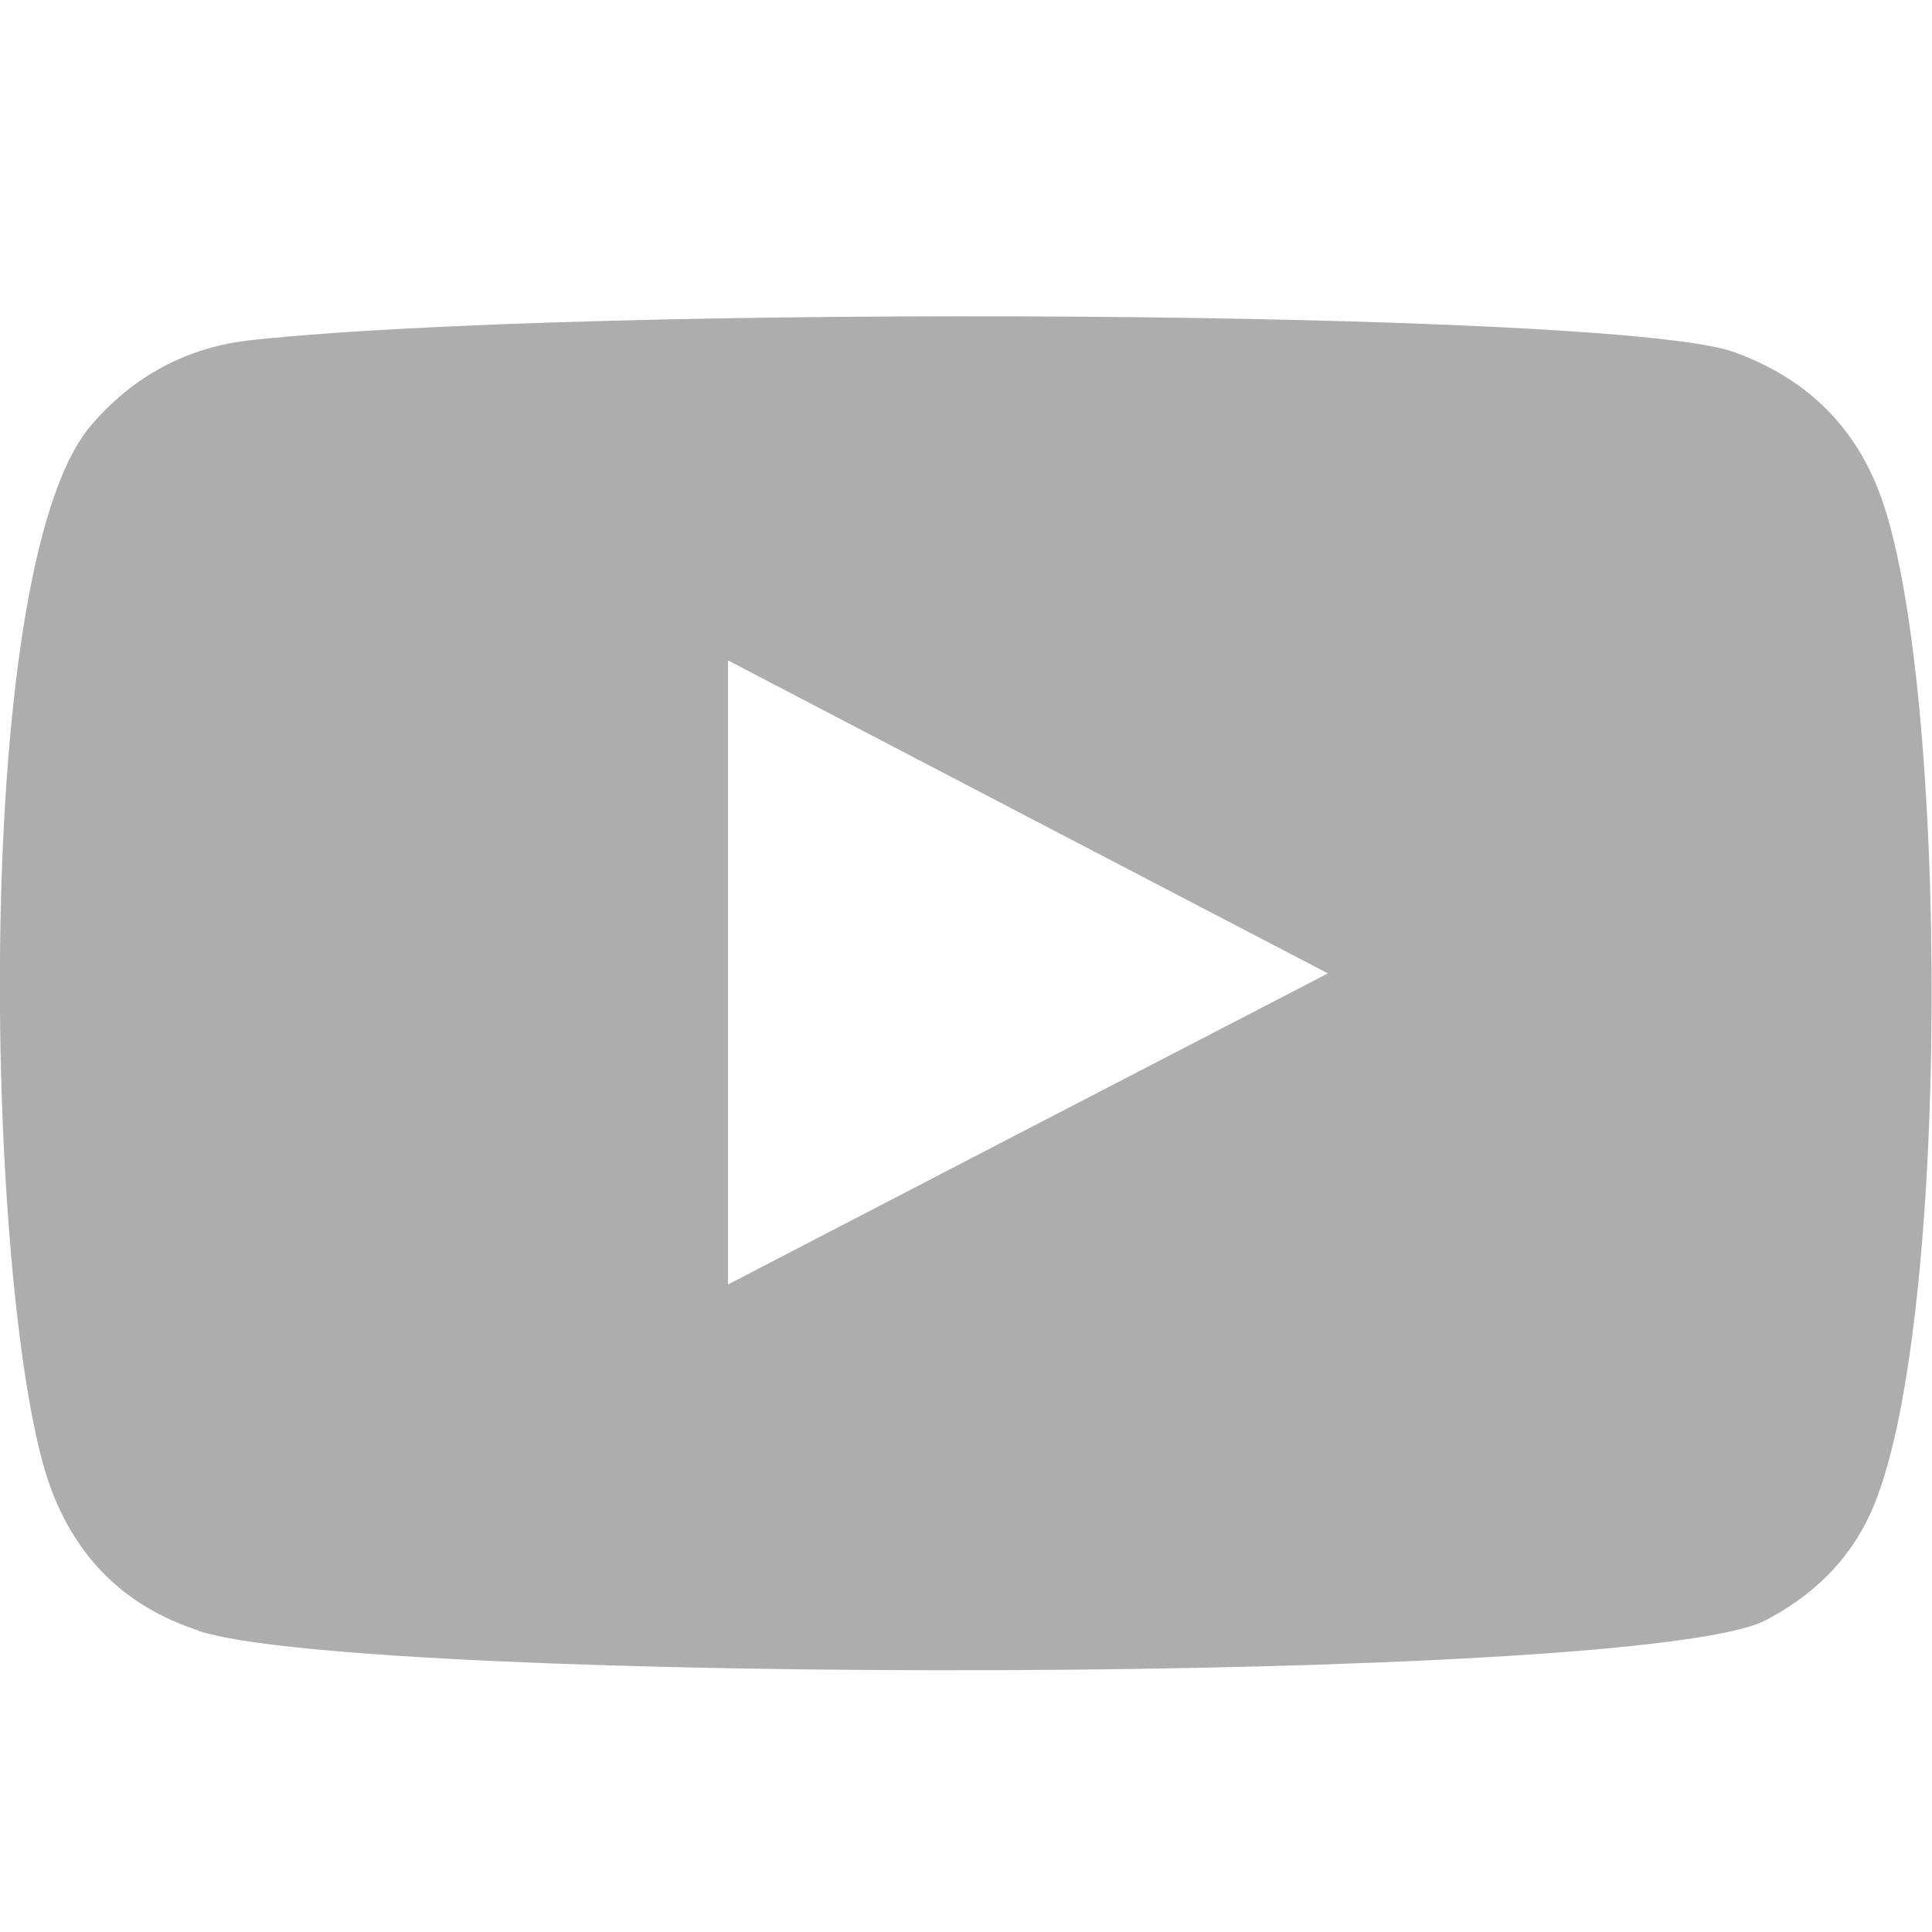
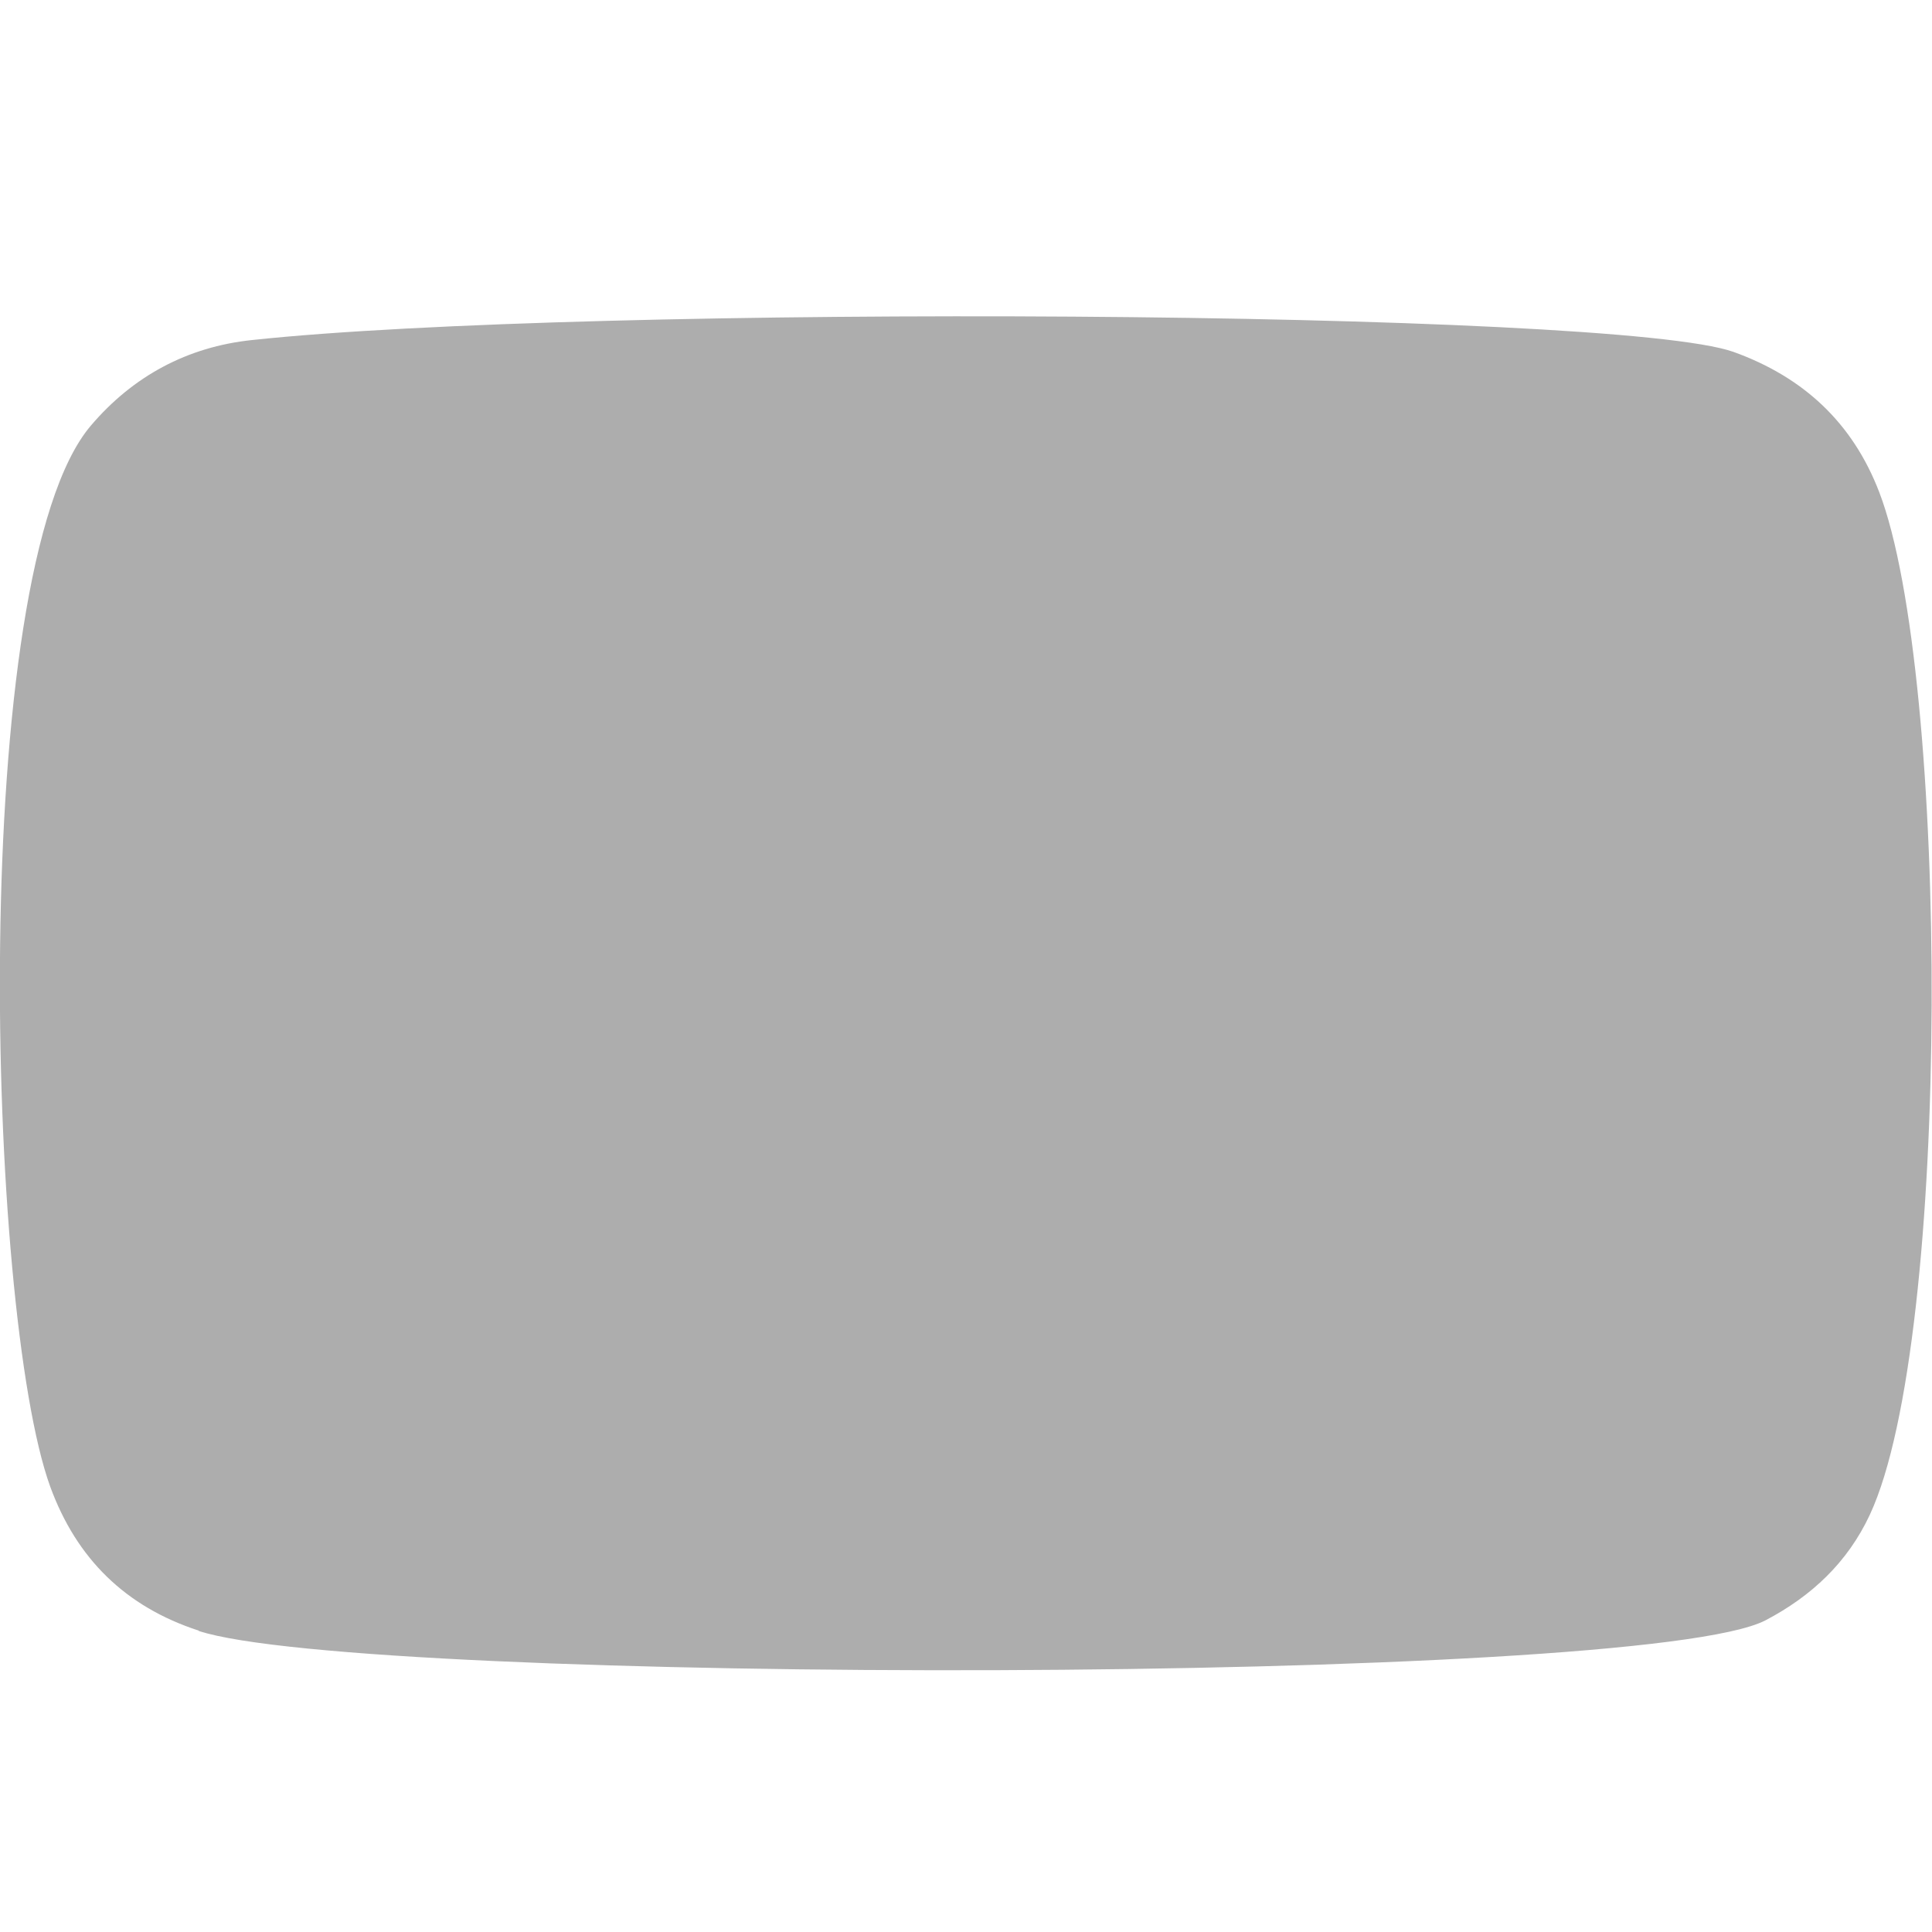
<svg xmlns="http://www.w3.org/2000/svg" id="a" viewBox="0 0 60 60">
-   <path d="m6.17,50.64c-2.27-.74-3.79-2.23-4.61-4.47C-.43,40.68-1.02,17.74,2.82,13.22c1.31-1.54,3-2.45,5.01-2.66,10.35-1.11,42.32-.95,46.01.37,2.16.78,3.69,2.19,4.52,4.35,2.18,5.67,2.26,26.29-.29,31.76-.69,1.48-1.81,2.53-3.24,3.28-3.86,2.02-43.59,2-48.66.33Zm16.44-10.75c6.22-3.23,12.39-6.43,18.63-9.66-6.26-3.26-12.42-6.48-18.63-9.72v19.39Z" style="fill:#adadad; fill-rule:evenodd; stroke-width:0px;" />
+   <path d="m6.17,50.64c-2.27-.74-3.79-2.23-4.61-4.47C-.43,40.68-1.02,17.74,2.82,13.22c1.31-1.54,3-2.45,5.01-2.66,10.35-1.11,42.32-.95,46.01.37,2.16.78,3.69,2.19,4.52,4.35,2.18,5.67,2.26,26.29-.29,31.76-.69,1.48-1.81,2.53-3.24,3.28-3.86,2.02-43.59,2-48.66.33Zm16.44-10.75v19.39Z" style="fill:#adadad; fill-rule:evenodd; stroke-width:0px;" />
</svg>